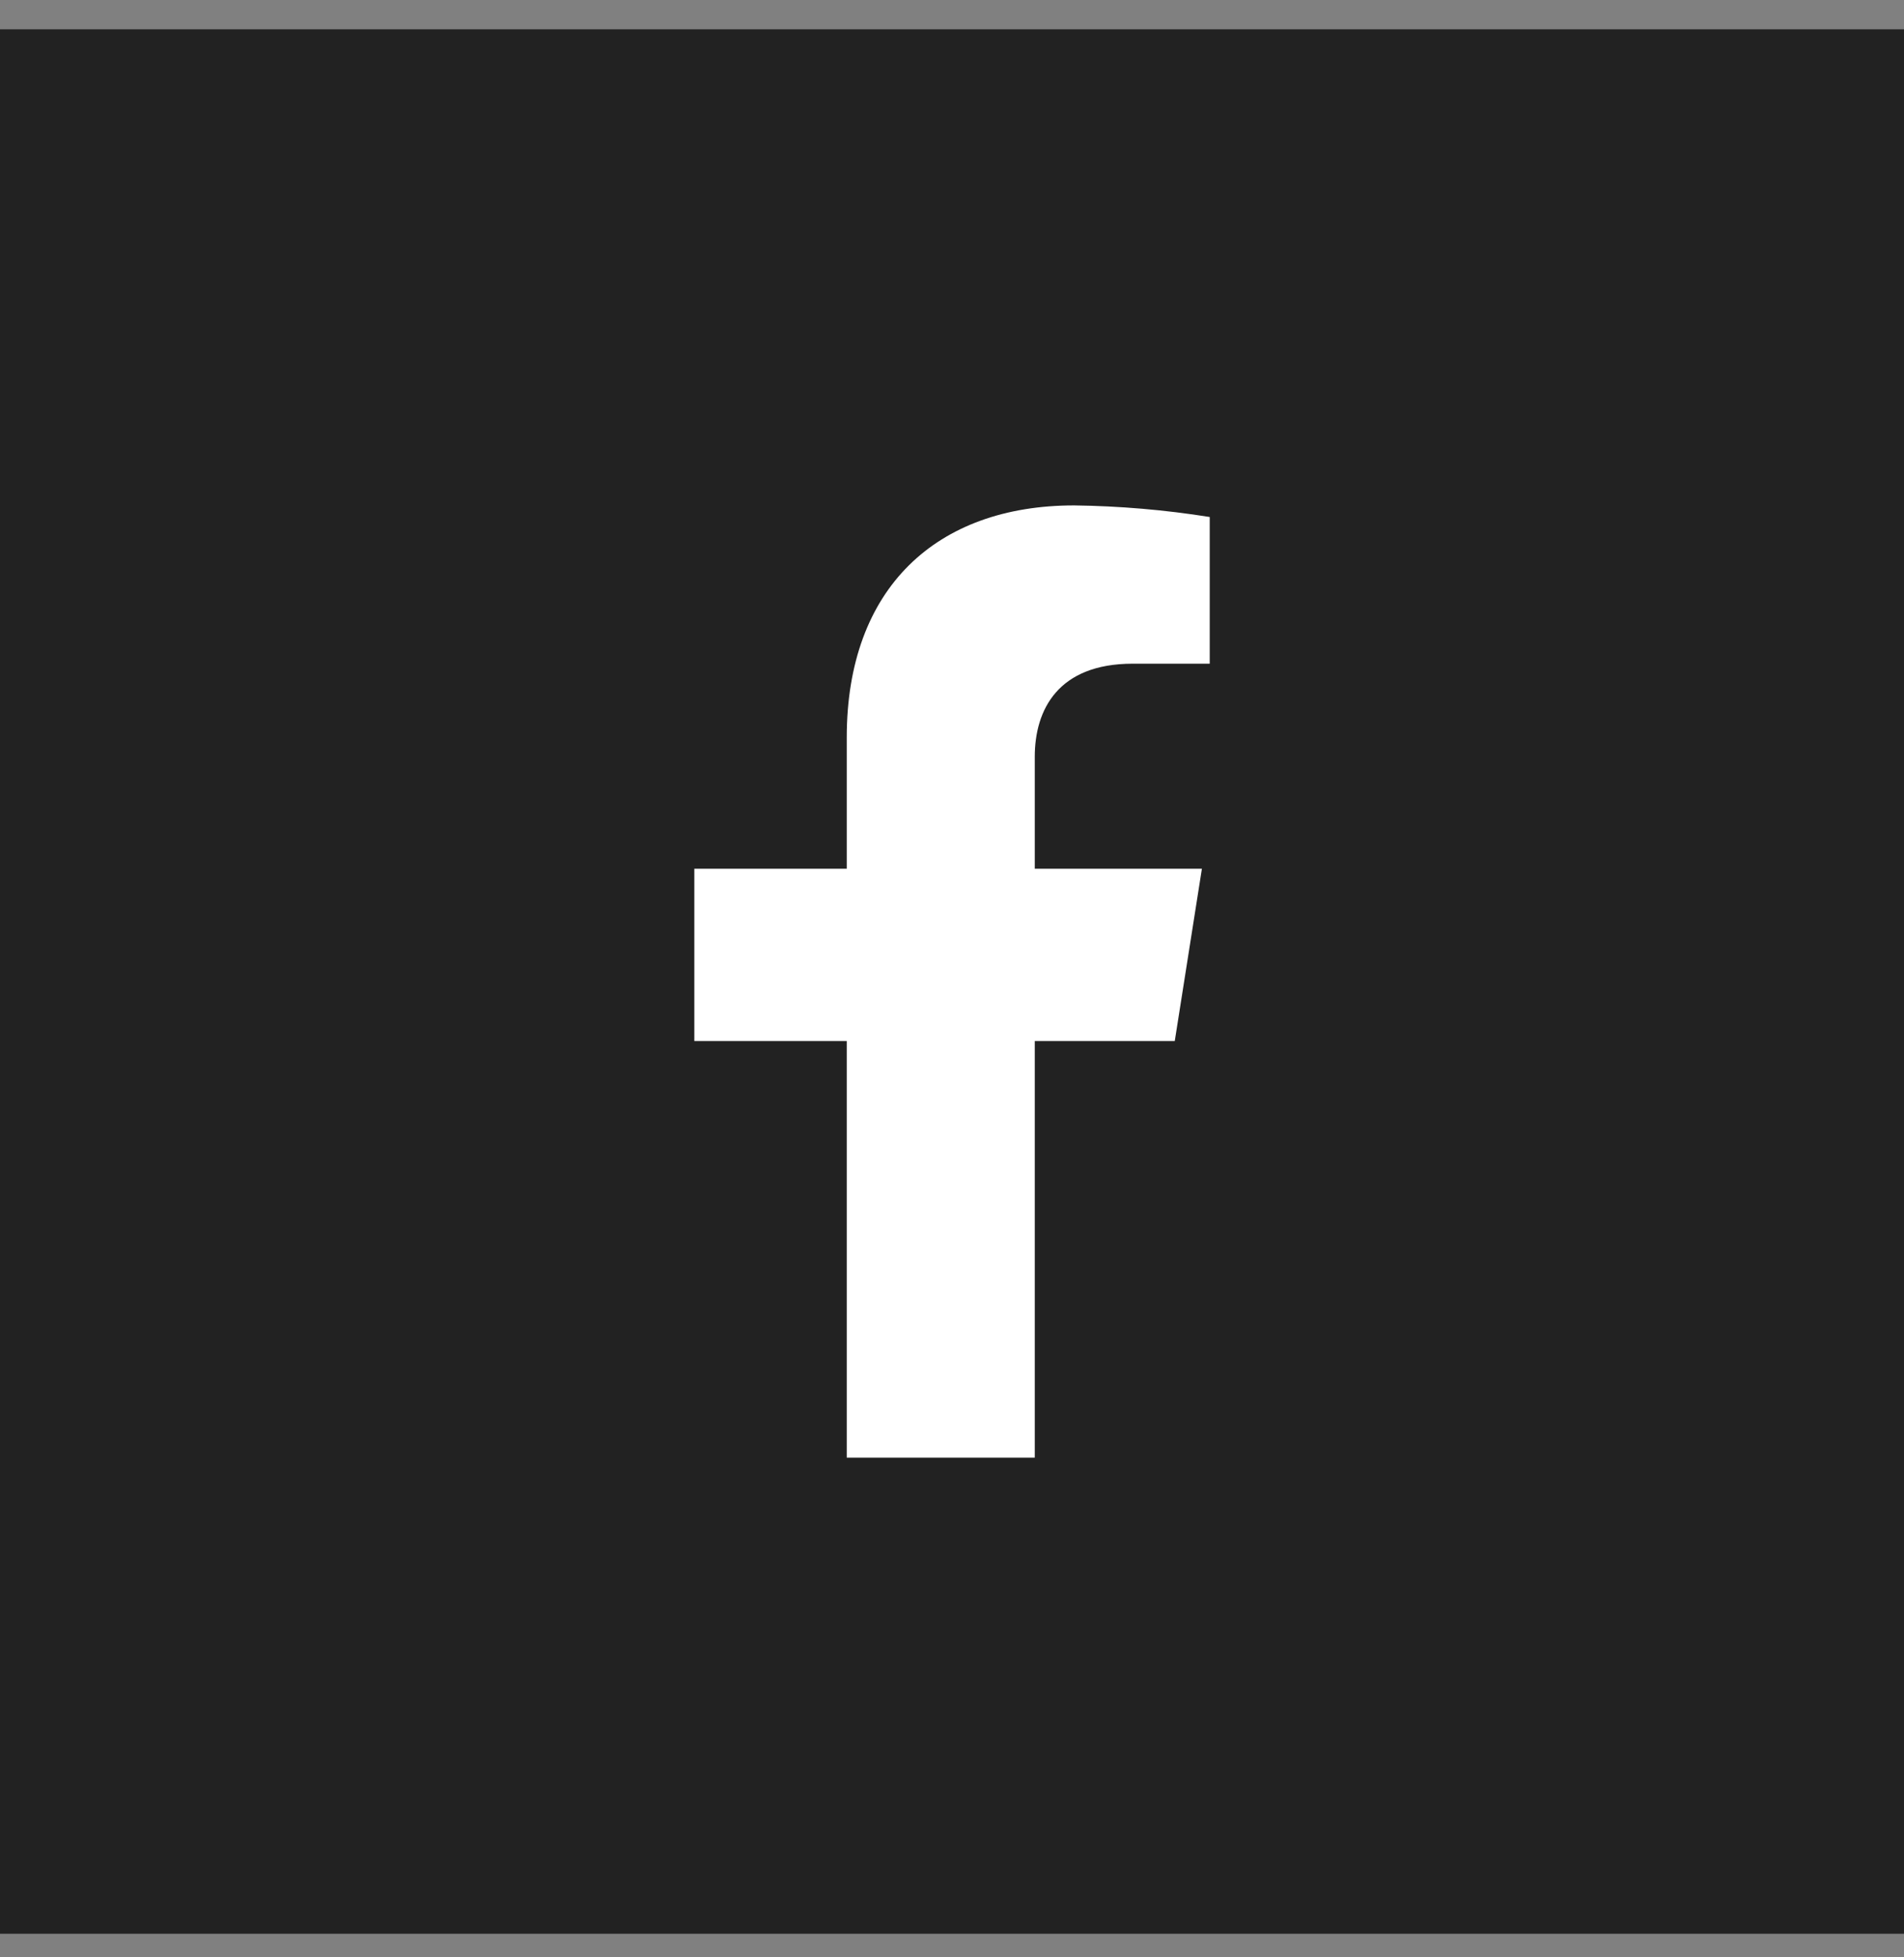
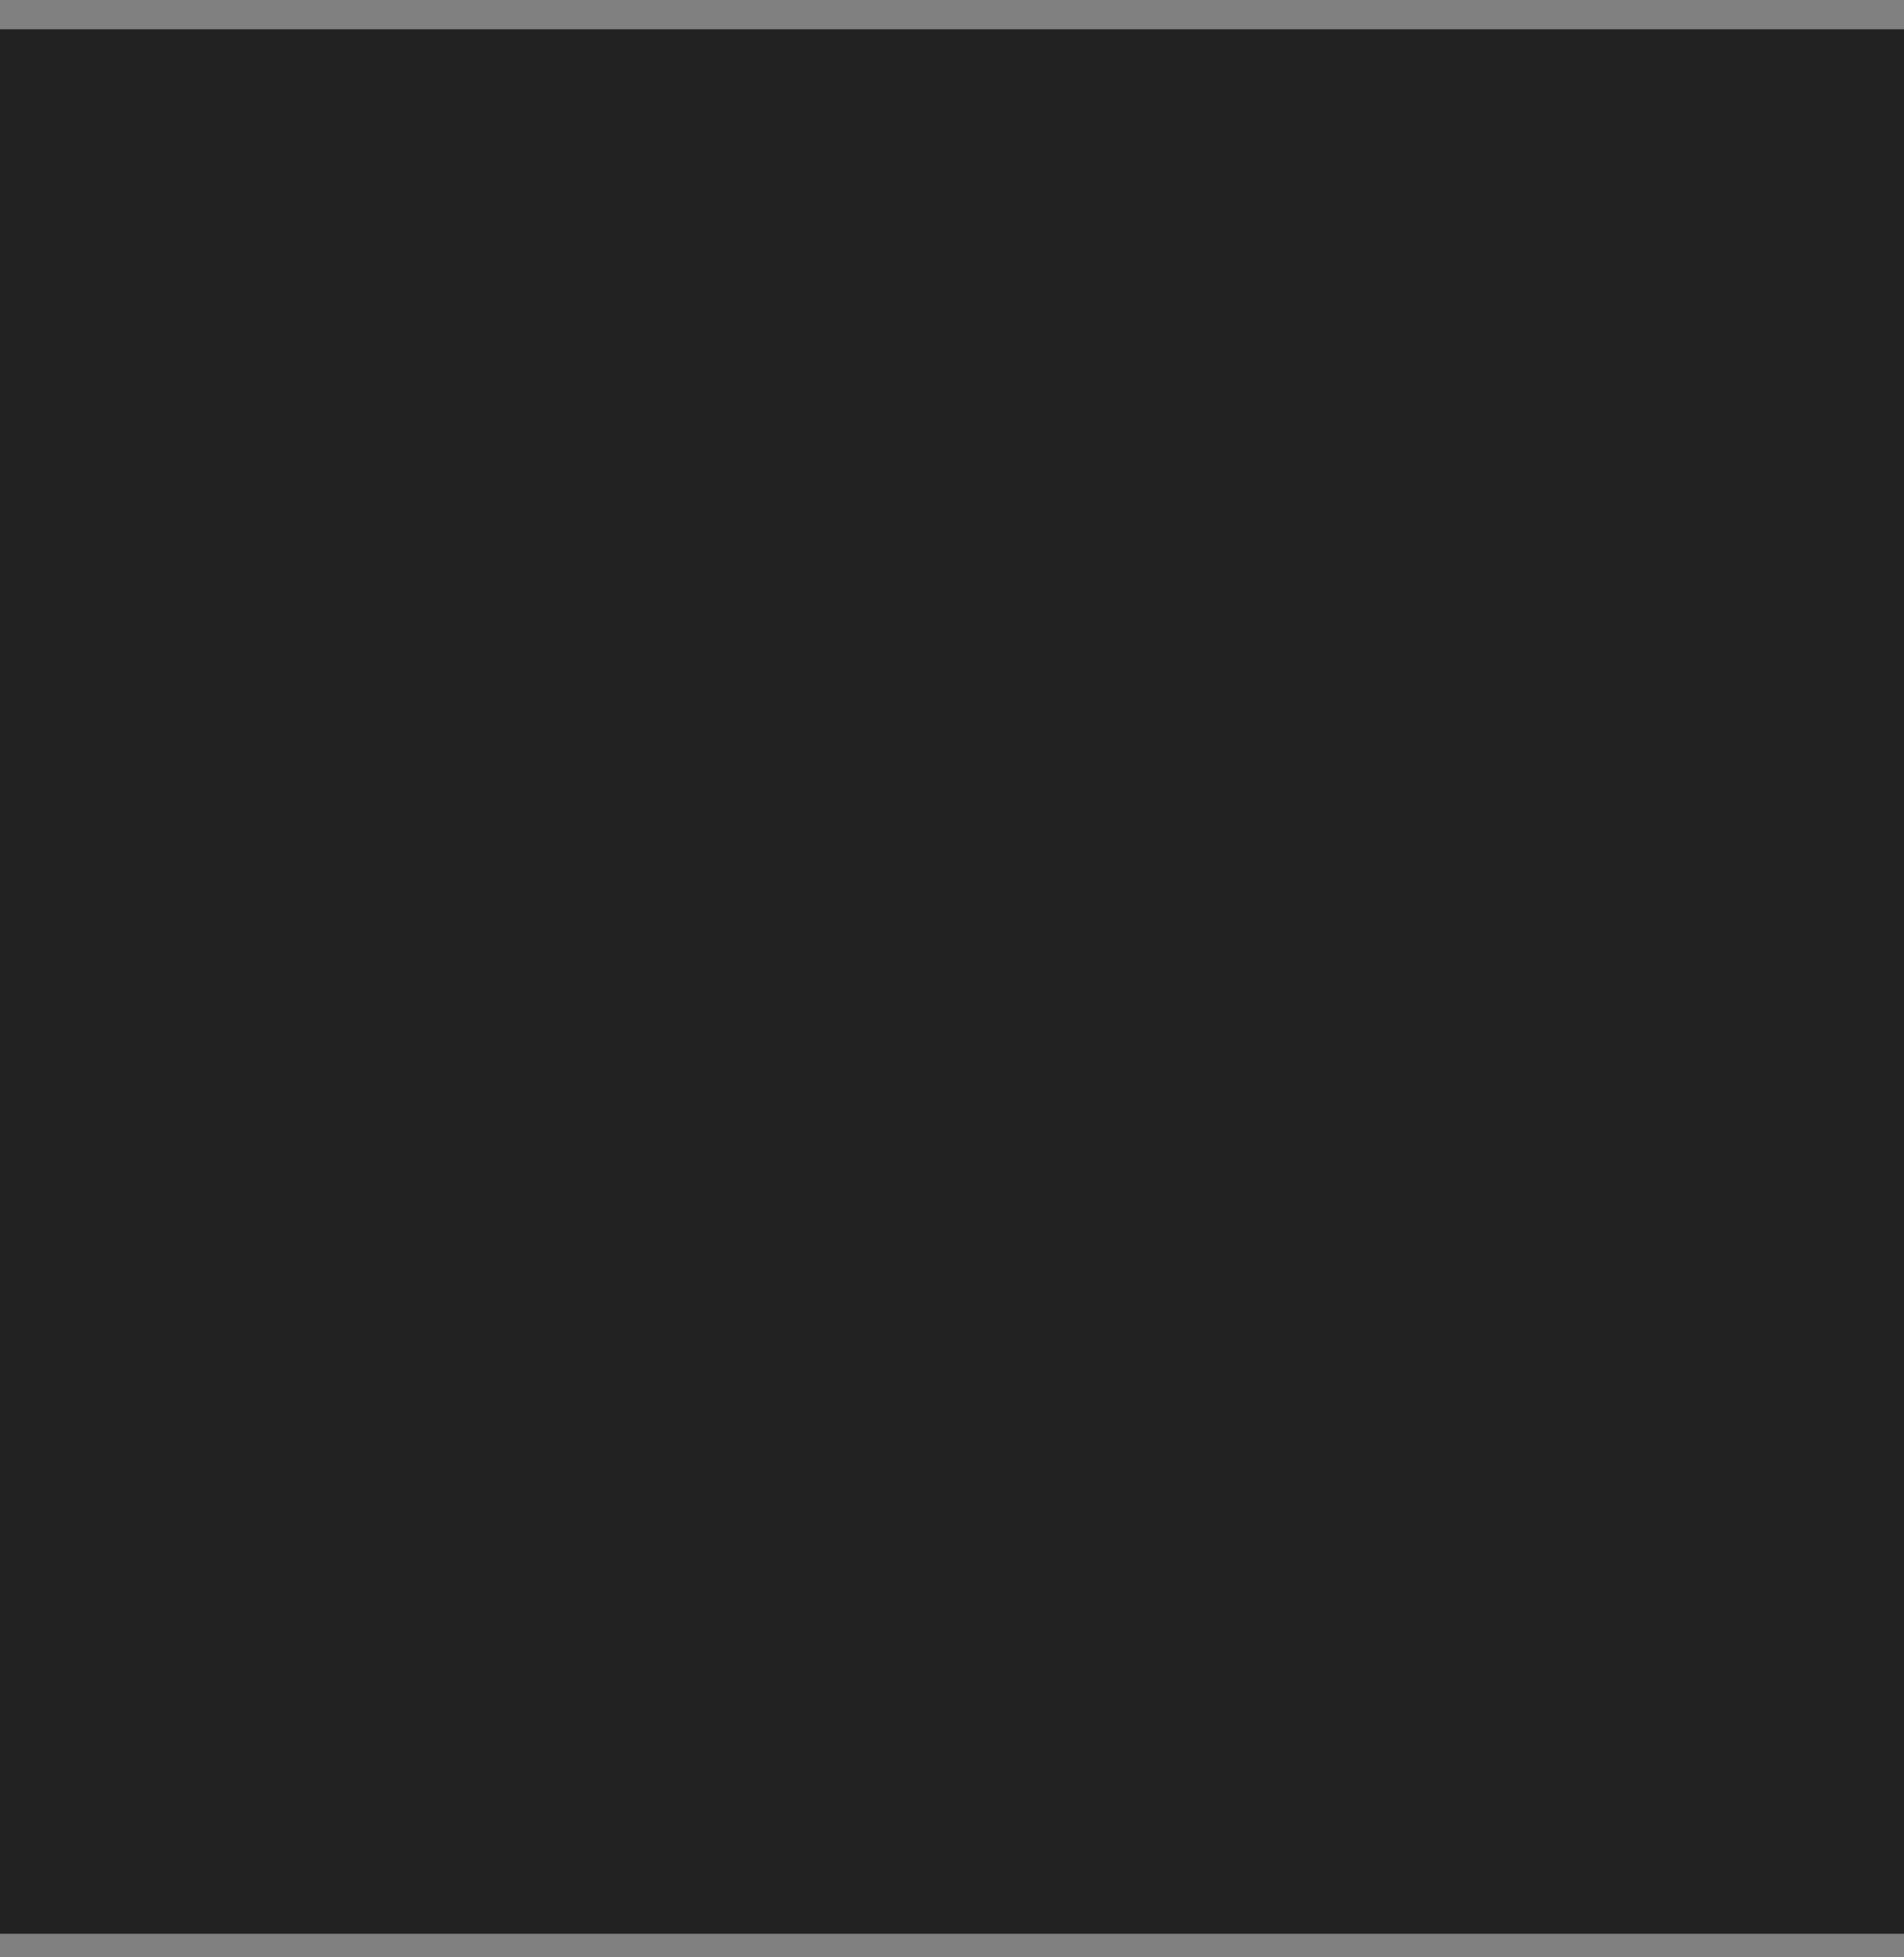
<svg xmlns="http://www.w3.org/2000/svg" width="36" height="37" viewBox="0 0 36 37" fill="none">
  <rect x="0" y="0" width="36" height="37" fill="#808080" stroke="none" />
  <g id="Social Icons / Facebook">
    <rect width="36" height="36" transform="translate(0 0.554)" fill="#222222" />
-     <path id="Vector" d="M22.212 19.679L22.725 16.422H19.565V14.306C19.565 13.416 20.006 12.546 21.417 12.546H22.873V9.773C22.025 9.638 21.168 9.565 20.309 9.554C17.708 9.554 16.01 11.116 16.01 13.94V16.422H13.128V19.679H16.01V27.554H19.565V19.679H22.212Z" fill="white" />
  </g>
</svg>